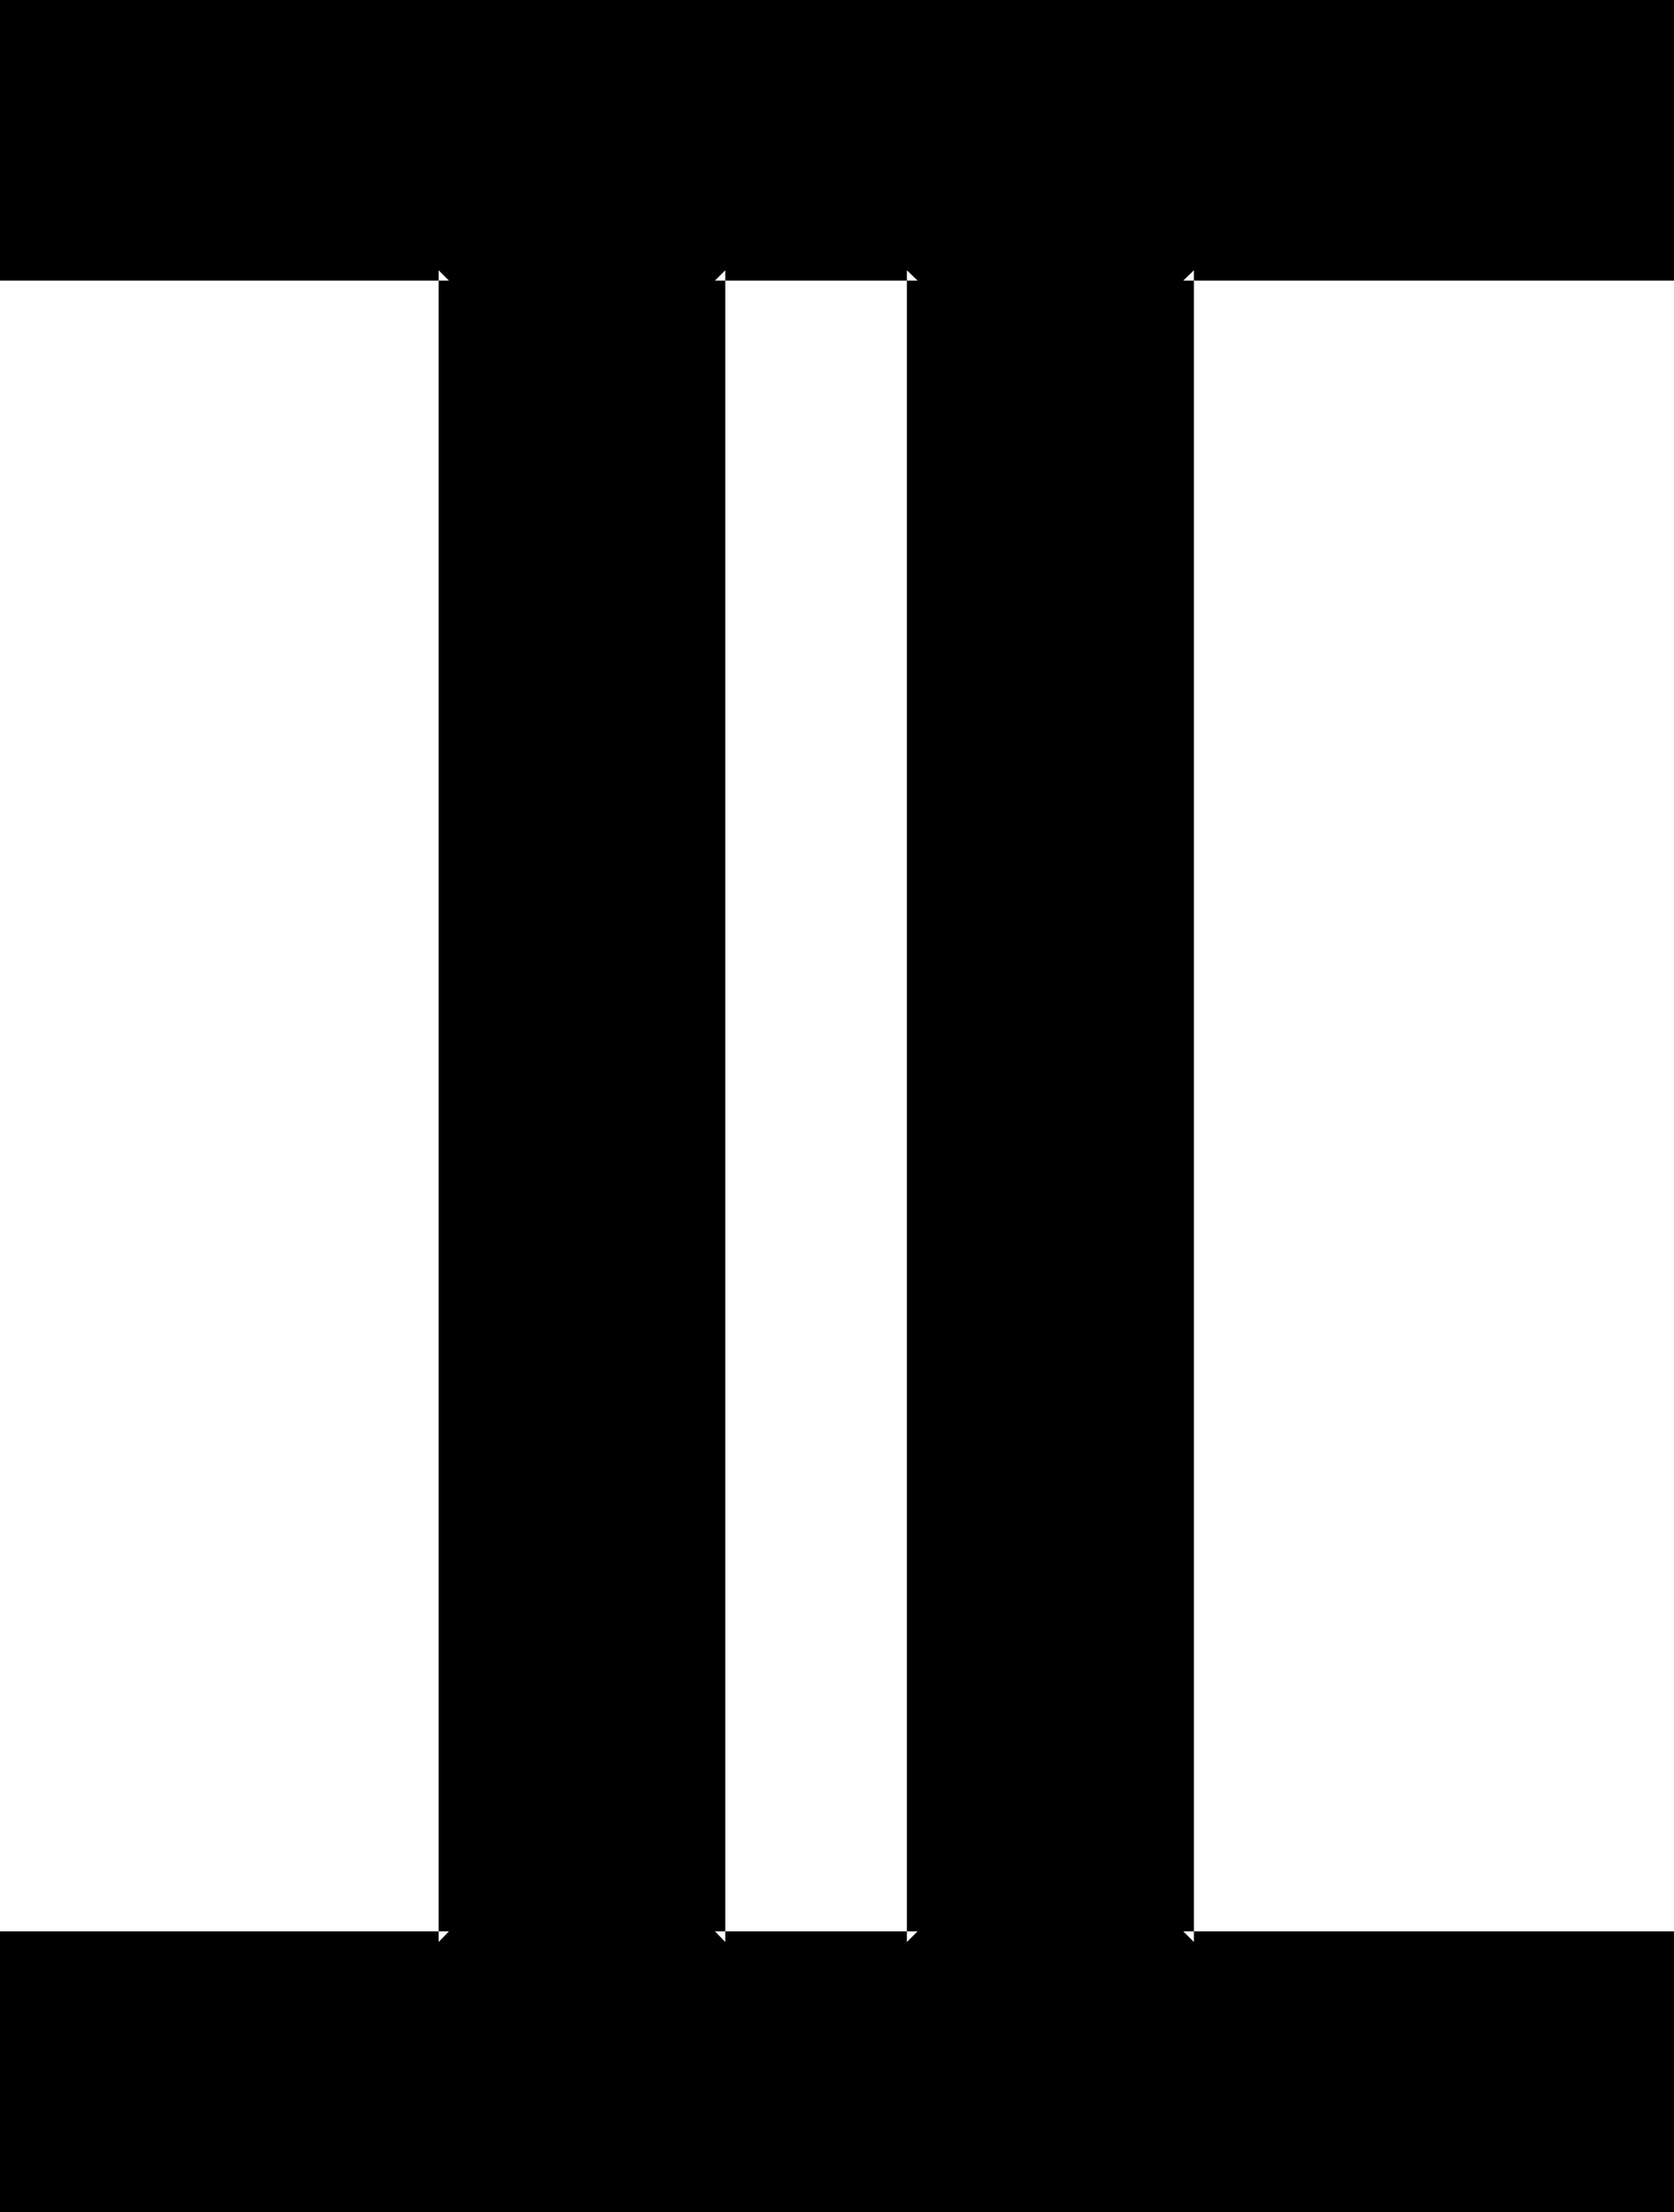
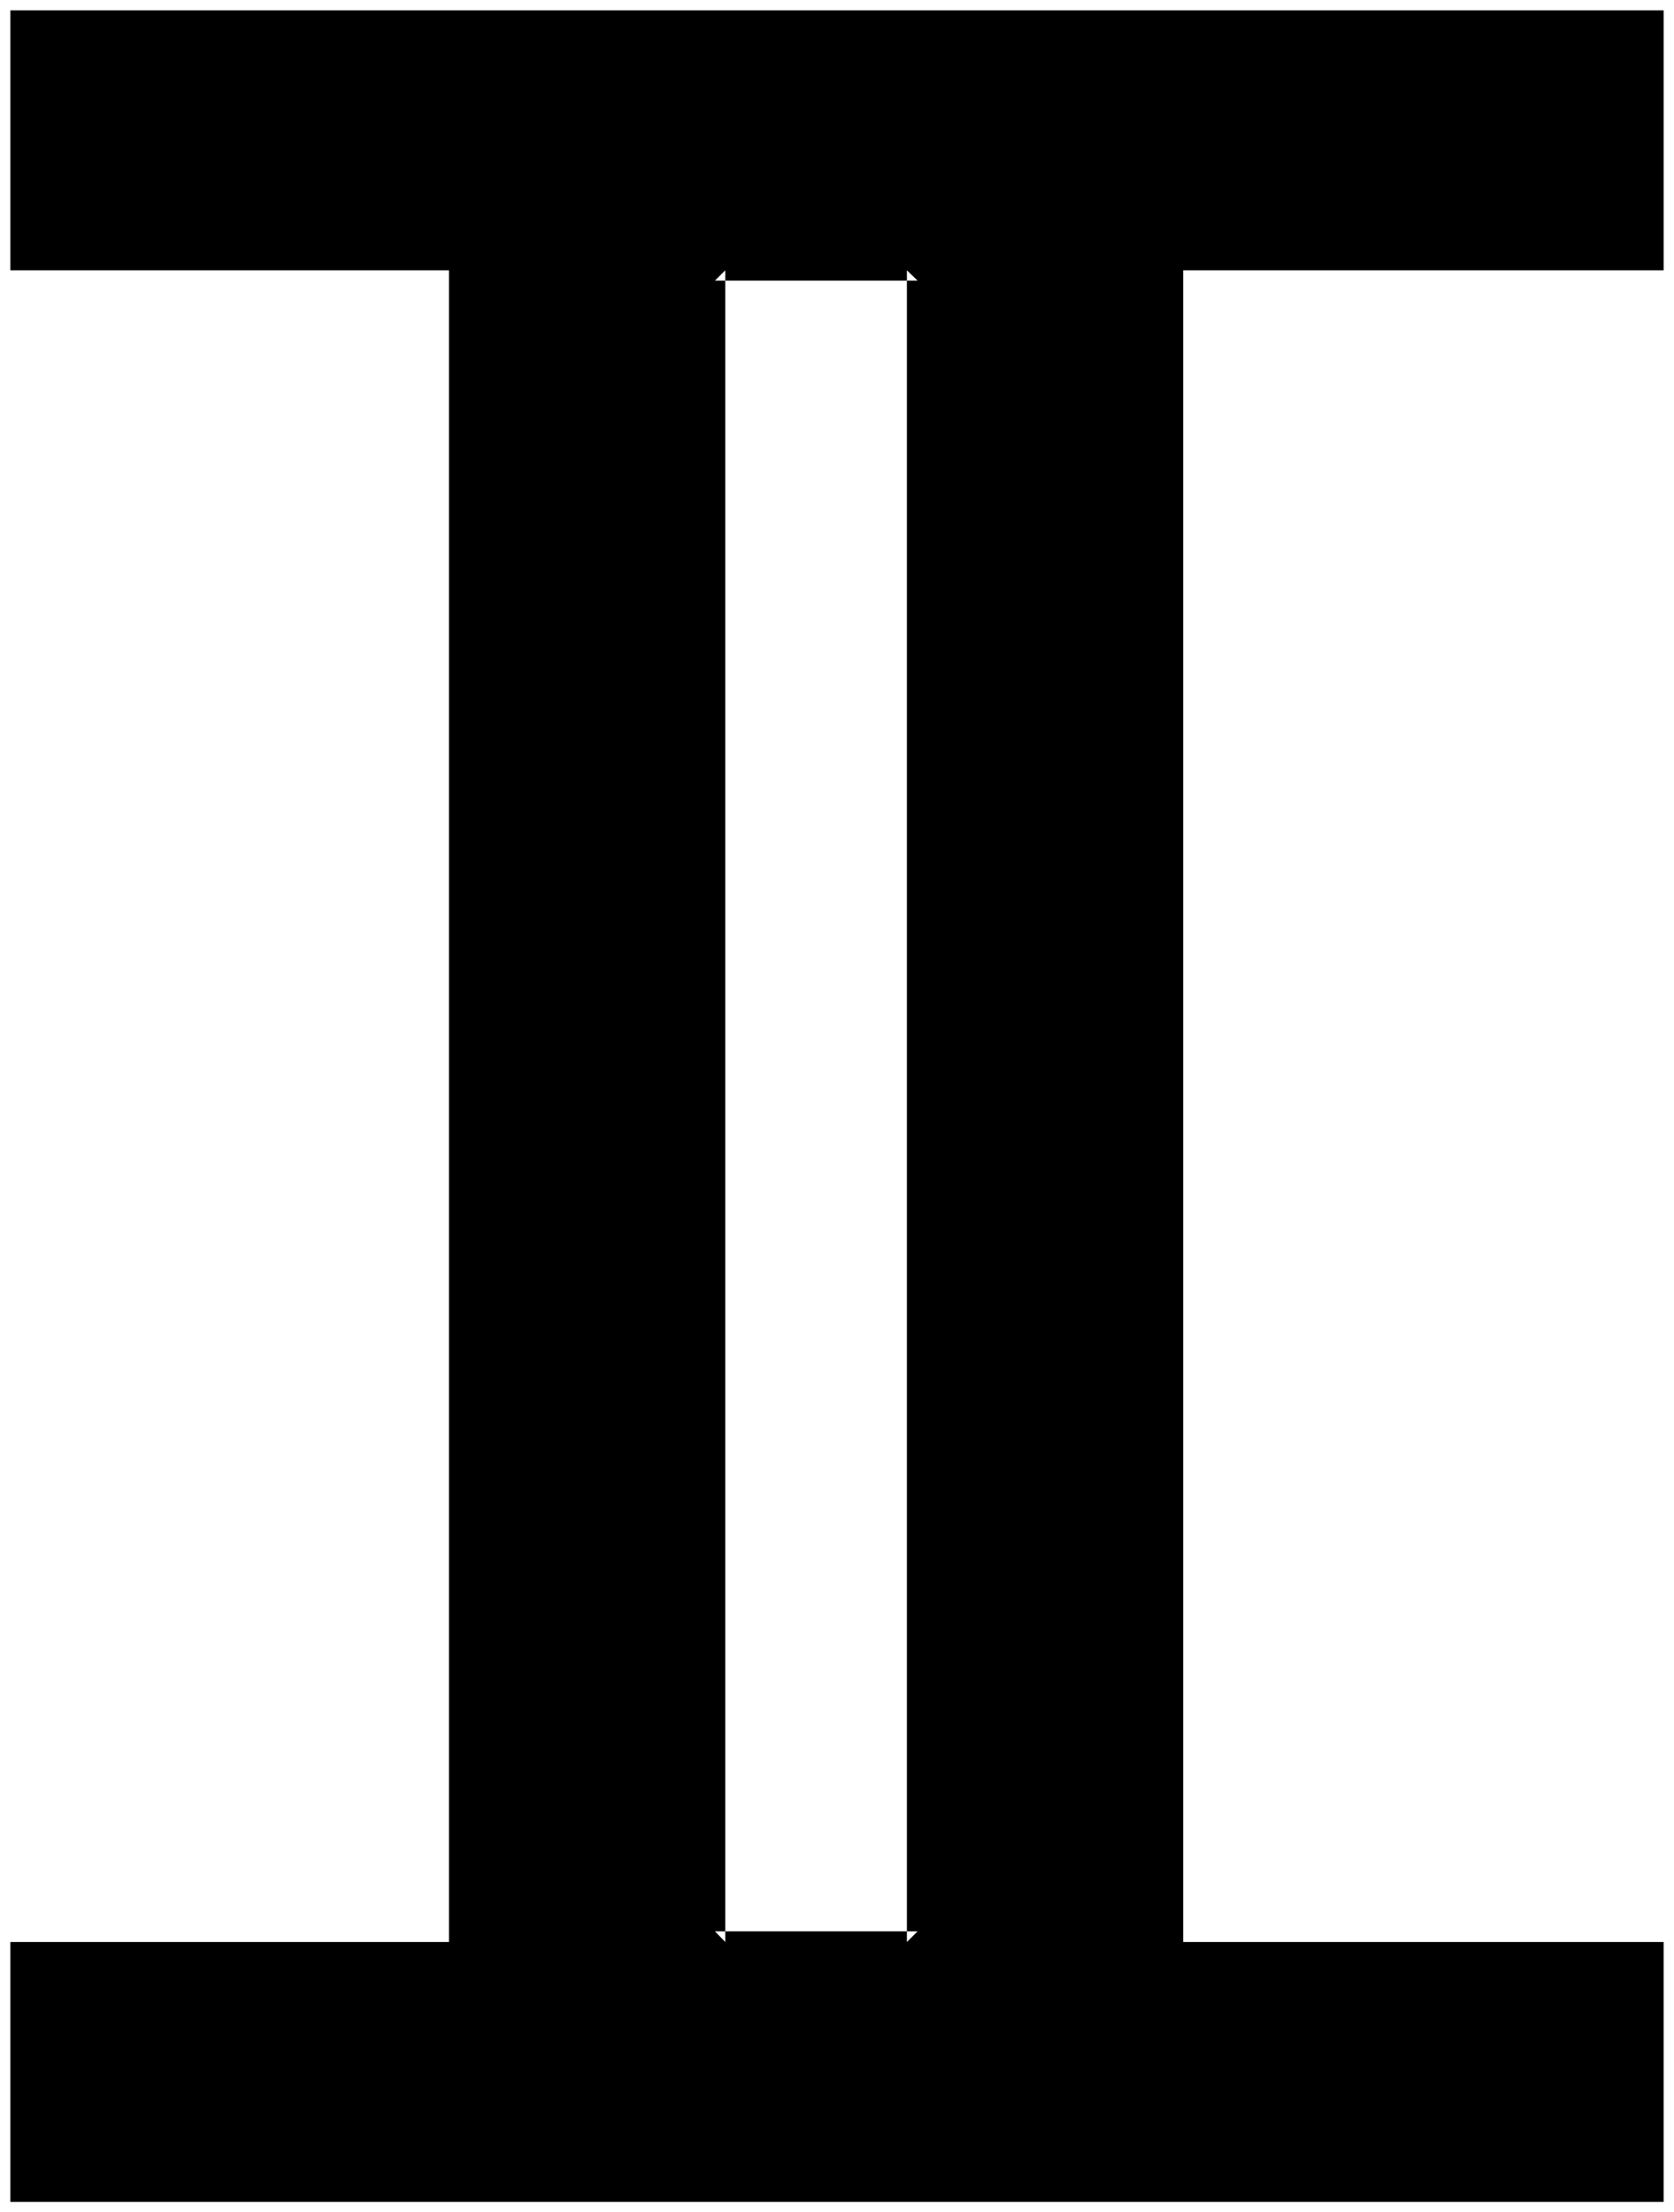
<svg xmlns="http://www.w3.org/2000/svg" xmlns:ns1="http://sodipodi.sourceforge.net/DTD/sodipodi-0.dtd" xmlns:ns2="http://www.inkscape.org/namespaces/inkscape" version="1.0" width="118.948mm" height="157.175mm" id="svg3" ns1:docname="Gemini 13.wmf">
  <ns1:namedview id="namedview3" pagecolor="#ffffff" bordercolor="#000000" borderopacity="0.25" ns2:showpageshadow="2" ns2:pageopacity="0.0" ns2:pagecheckerboard="0" ns2:deskcolor="#d1d1d1" ns2:document-units="mm" />
  <defs id="defs1">
    <pattern id="WMFhbasepattern" patternUnits="userSpaceOnUse" width="6" height="6" x="0" y="0" />
  </defs>
  <path style="fill:#000000;fill-opacity:1;fill-rule:evenodd;stroke:none" d="M 2.784,591.264 V 521.472 H 120.576 V 72.576 H 2.784 V 2.784 h 444 V 72.576 H 317.76 v 448.896 h 129.024 v 69.792 z M 246.432,72.576 H 192 v 448.896 h 54.432 z" id="path1" />
  <path style="fill:#000000;fill-opacity:1;fill-rule:evenodd;stroke:none" d="M 249.216,69.696 H 189.12 v 454.56 h 60.096 V 69.696 l -5.664,2.88 v 448.896 l 2.88,-2.88 H 192 l 2.784,2.88 V 72.576 L 192,75.36 h 54.432 l -2.88,-2.784 z" id="path2" />
-   <path style="fill:#000000;fill-opacity:1;fill-rule:evenodd;stroke:none" d="m 2.784,588.384 2.88,2.88 v -69.792 l -2.88,2.784 H 123.36 V 69.696 H 2.784 l 2.88,2.88 V 2.784 l -2.88,2.784 h 444 l -2.88,-2.784 v 69.792 l 2.88,-2.88 H 314.976 v 454.56 h 131.808 l -2.88,-2.784 v 69.792 l 2.88,-2.88 h -444 L 0,594.048 H 449.568 V 518.592 H 317.76 l 2.88,2.88 V 72.576 l -2.88,2.784 H 449.568 V 0 H 0 v 75.36 h 120.576 l -2.784,-2.784 v 448.896 l 2.784,-2.88 H 0 v 75.456 z" id="path3" />
</svg>